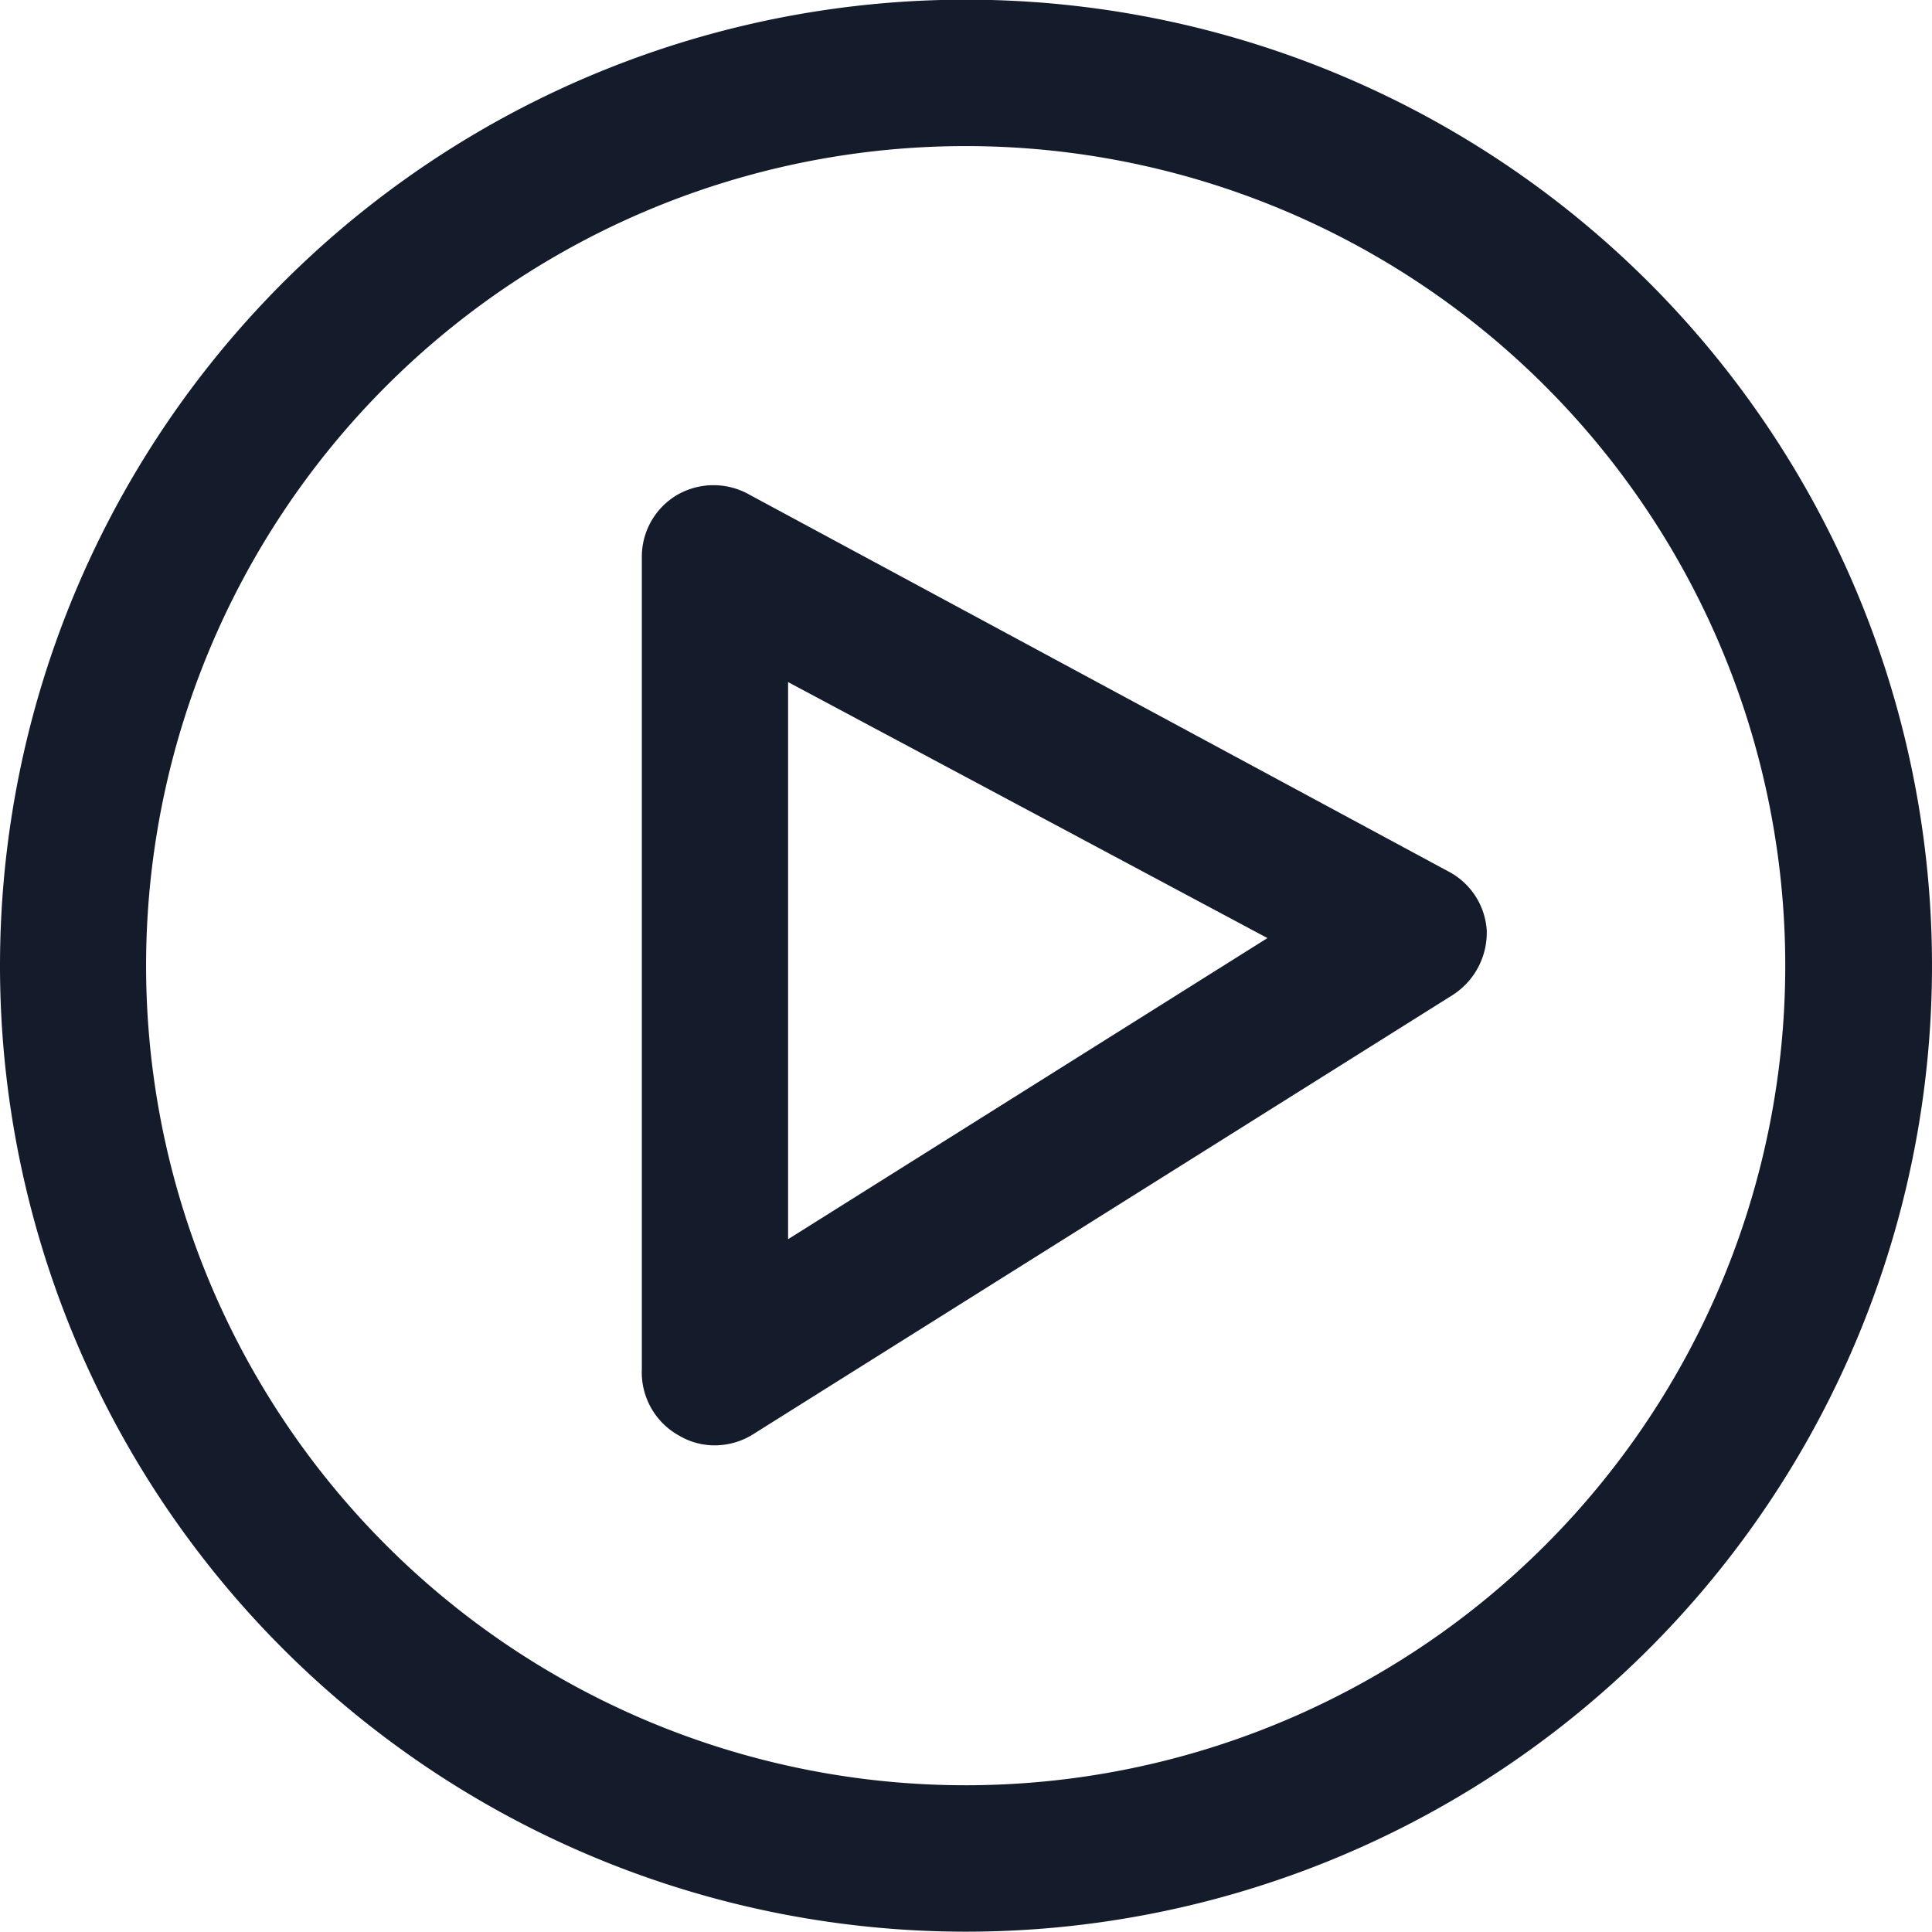
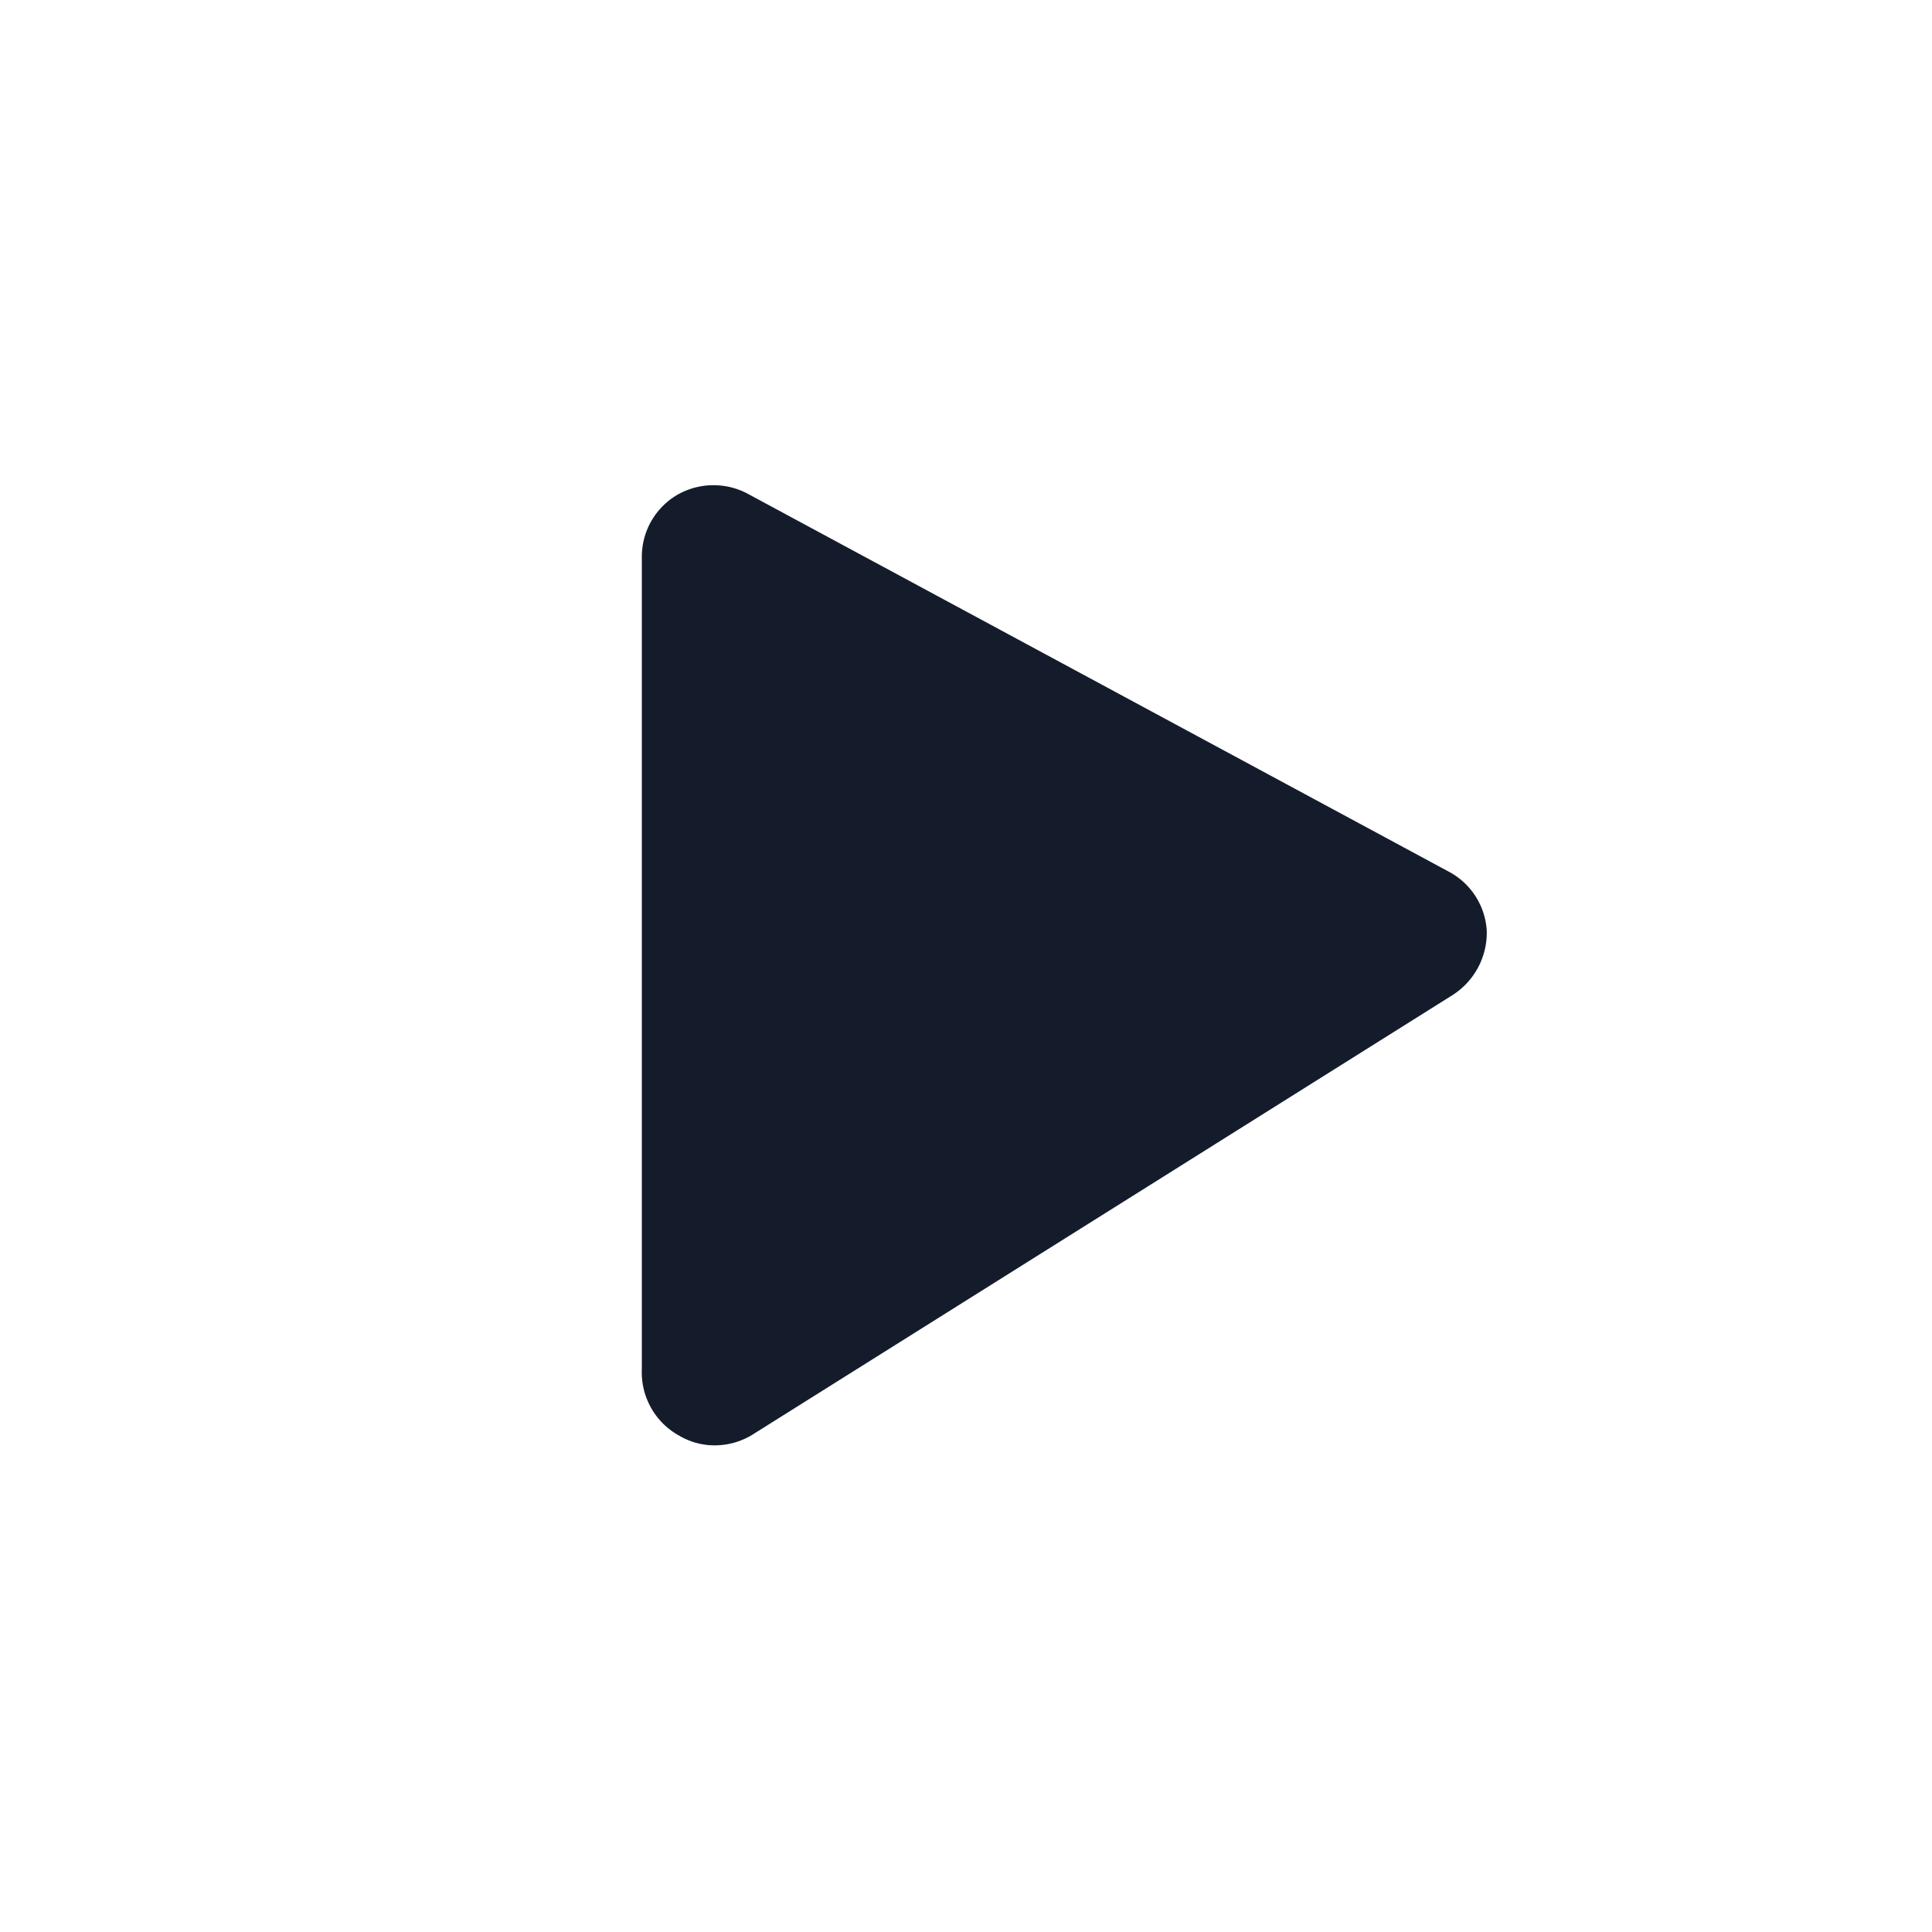
<svg xmlns="http://www.w3.org/2000/svg" width="11.902" height="11.902" viewBox="0 0 11.902 11.902">
  <g id="Group_139321" data-name="Group 139321" transform="translate(-7.7 -7.7)">
-     <path id="Path_159369" data-name="Path 159369" d="M13.651,19.6A5.951,5.951,0,1,0,7.7,13.651,5.951,5.951,0,0,0,13.651,19.6Zm0-11A5.049,5.049,0,1,1,8.6,13.651,5.049,5.049,0,0,1,13.651,8.6Z" fill="#141c2c" />
-     <path id="Path_159370" data-name="Path 159370" d="M18.769,21.745a.427.427,0,0,0,.219.058.445.445,0,0,0,.241-.073l4.3-2.7a.456.456,0,0,0,.212-.4.442.442,0,0,0-.241-.365l-4.3-2.318a.449.449,0,0,0-.445,0,.442.442,0,0,0-.219.387v5A.445.445,0,0,0,18.769,21.745Zm.668-4.644,2.953,1.577-2.953,1.855Z" transform="translate(-6.882 -5.199)" fill="#141c2c" />
+     <path id="Path_159370" data-name="Path 159370" d="M18.769,21.745a.427.427,0,0,0,.219.058.445.445,0,0,0,.241-.073l4.3-2.7a.456.456,0,0,0,.212-.4.442.442,0,0,0-.241-.365l-4.3-2.318a.449.449,0,0,0-.445,0,.442.442,0,0,0-.219.387v5A.445.445,0,0,0,18.769,21.745ZZ" transform="translate(-6.882 -5.199)" fill="#141c2c" />
  </g>
</svg>